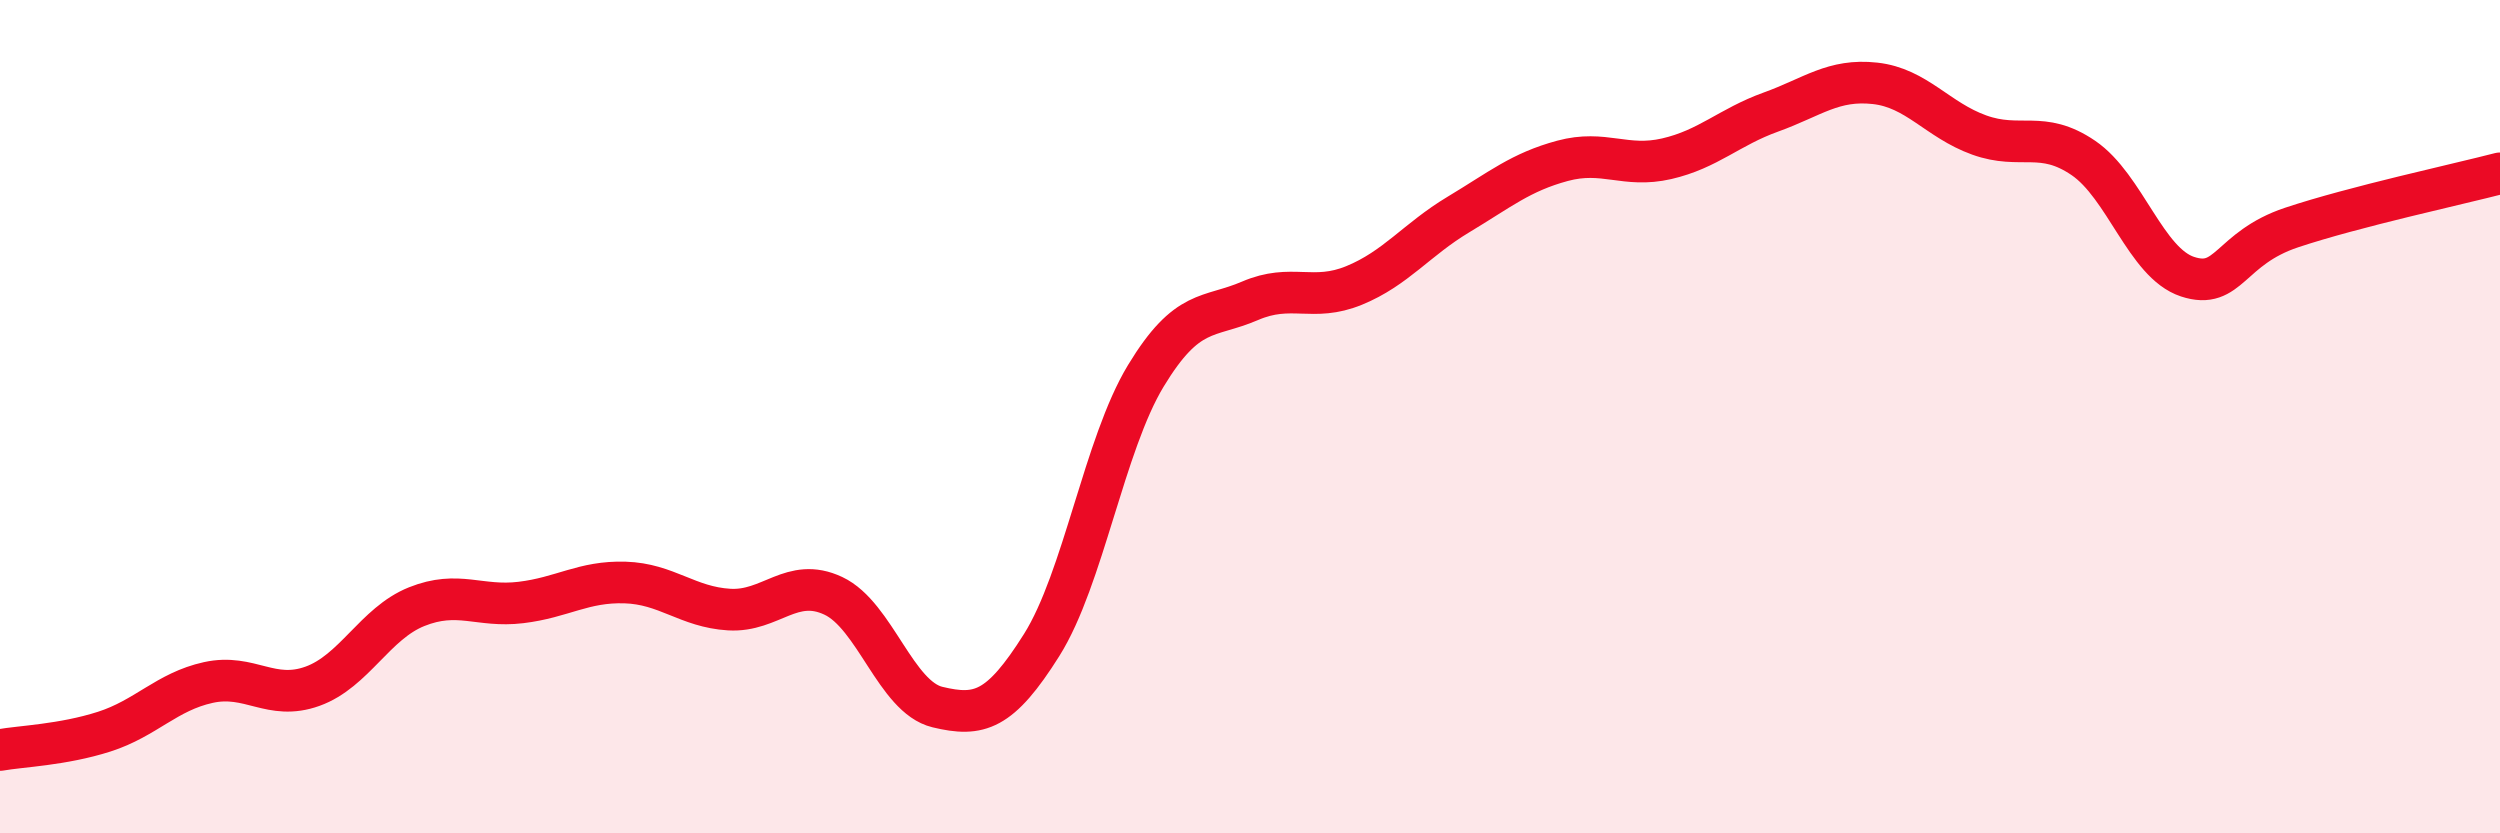
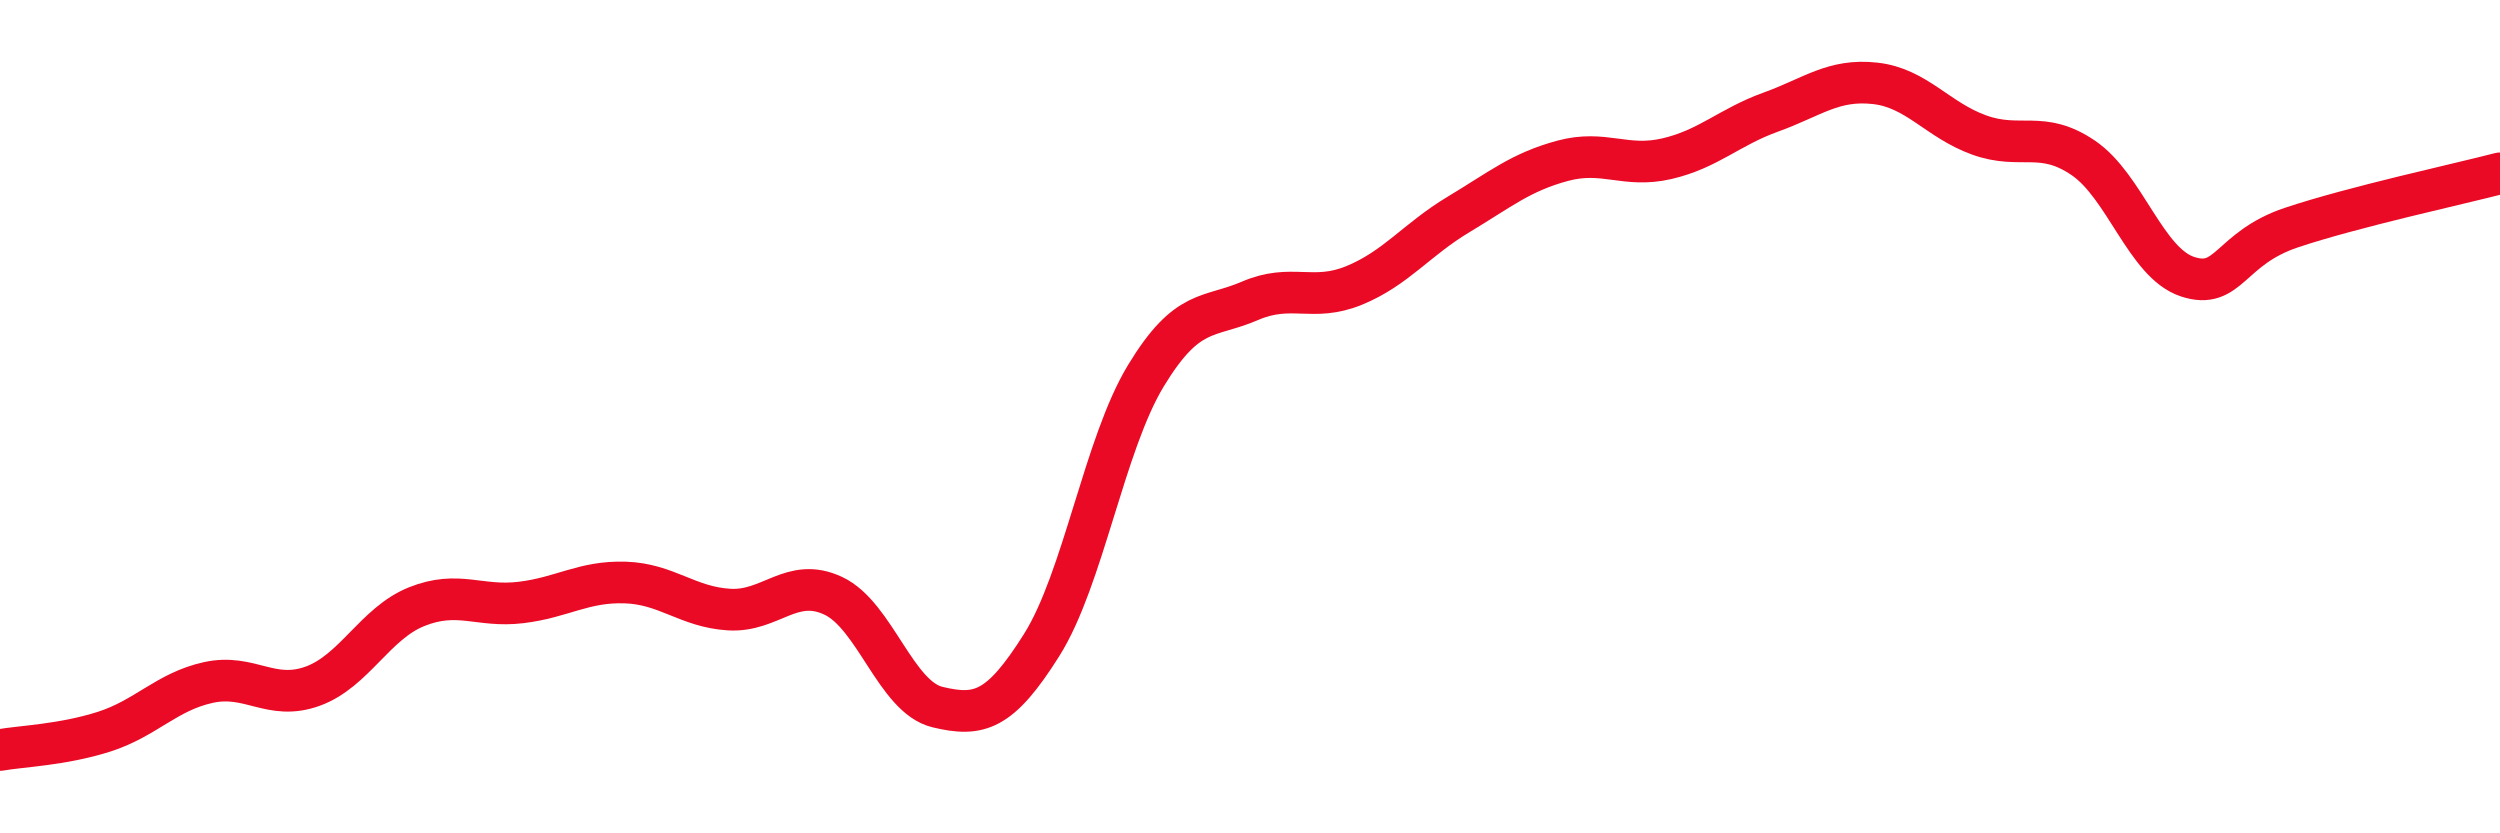
<svg xmlns="http://www.w3.org/2000/svg" width="60" height="20" viewBox="0 0 60 20">
-   <path d="M 0,18 C 0.5,17.91 1.5,17.88 2.5,17.56 C 3.5,17.24 4,16.6 5,16.38 C 6,16.16 6.5,16.83 7.5,16.47 C 8.5,16.11 9,14.96 10,14.56 C 11,14.16 11.5,14.58 12.5,14.46 C 13.5,14.34 14,13.95 15,13.98 C 16,14.01 16.5,14.57 17.5,14.63 C 18.5,14.69 19,13.83 20,14.3 C 21,14.77 21.5,16.73 22.5,16.97 C 23.5,17.21 24,17.07 25,15.48 C 26,13.89 26.5,10.67 27.5,9.02 C 28.5,7.37 29,7.65 30,7.22 C 31,6.79 31.5,7.26 32.5,6.85 C 33.5,6.44 34,5.75 35,5.15 C 36,4.55 36.5,4.13 37.5,3.86 C 38.5,3.59 39,4.04 40,3.81 C 41,3.58 41.5,3.05 42.5,2.69 C 43.5,2.33 44,1.89 45,2 C 46,2.11 46.5,2.88 47.5,3.24 C 48.5,3.6 49,3.11 50,3.79 C 51,4.47 51.5,6.31 52.5,6.64 C 53.5,6.97 53.5,5.96 55,5.46 C 56.5,4.96 59,4.42 60,4.16L60 20L0 20Z" fill="#EB0A25" opacity="0.1" stroke-linecap="round" stroke-linejoin="round" />
  <path d="M 0,18 C 0.5,17.91 1.5,17.88 2.5,17.56 C 3.5,17.24 4,16.6 5,16.38 C 6,16.16 6.5,16.83 7.5,16.47 C 8.5,16.11 9,14.96 10,14.56 C 11,14.16 11.5,14.58 12.5,14.46 C 13.5,14.34 14,13.95 15,13.98 C 16,14.01 16.5,14.57 17.5,14.63 C 18.5,14.69 19,13.83 20,14.3 C 21,14.77 21.5,16.73 22.5,16.97 C 23.5,17.21 24,17.07 25,15.48 C 26,13.89 26.5,10.67 27.5,9.02 C 28.5,7.37 29,7.65 30,7.22 C 31,6.79 31.5,7.26 32.5,6.85 C 33.5,6.44 34,5.75 35,5.15 C 36,4.55 36.5,4.13 37.5,3.86 C 38.5,3.59 39,4.04 40,3.81 C 41,3.58 41.5,3.05 42.5,2.69 C 43.5,2.33 44,1.89 45,2 C 46,2.11 46.5,2.88 47.5,3.24 C 48.5,3.6 49,3.11 50,3.79 C 51,4.47 51.5,6.31 52.5,6.64 C 53.5,6.97 53.5,5.96 55,5.46 C 56.5,4.96 59,4.42 60,4.16" stroke="#EB0A25" stroke-width="1" fill="none" stroke-linecap="round" stroke-linejoin="round" />
</svg>